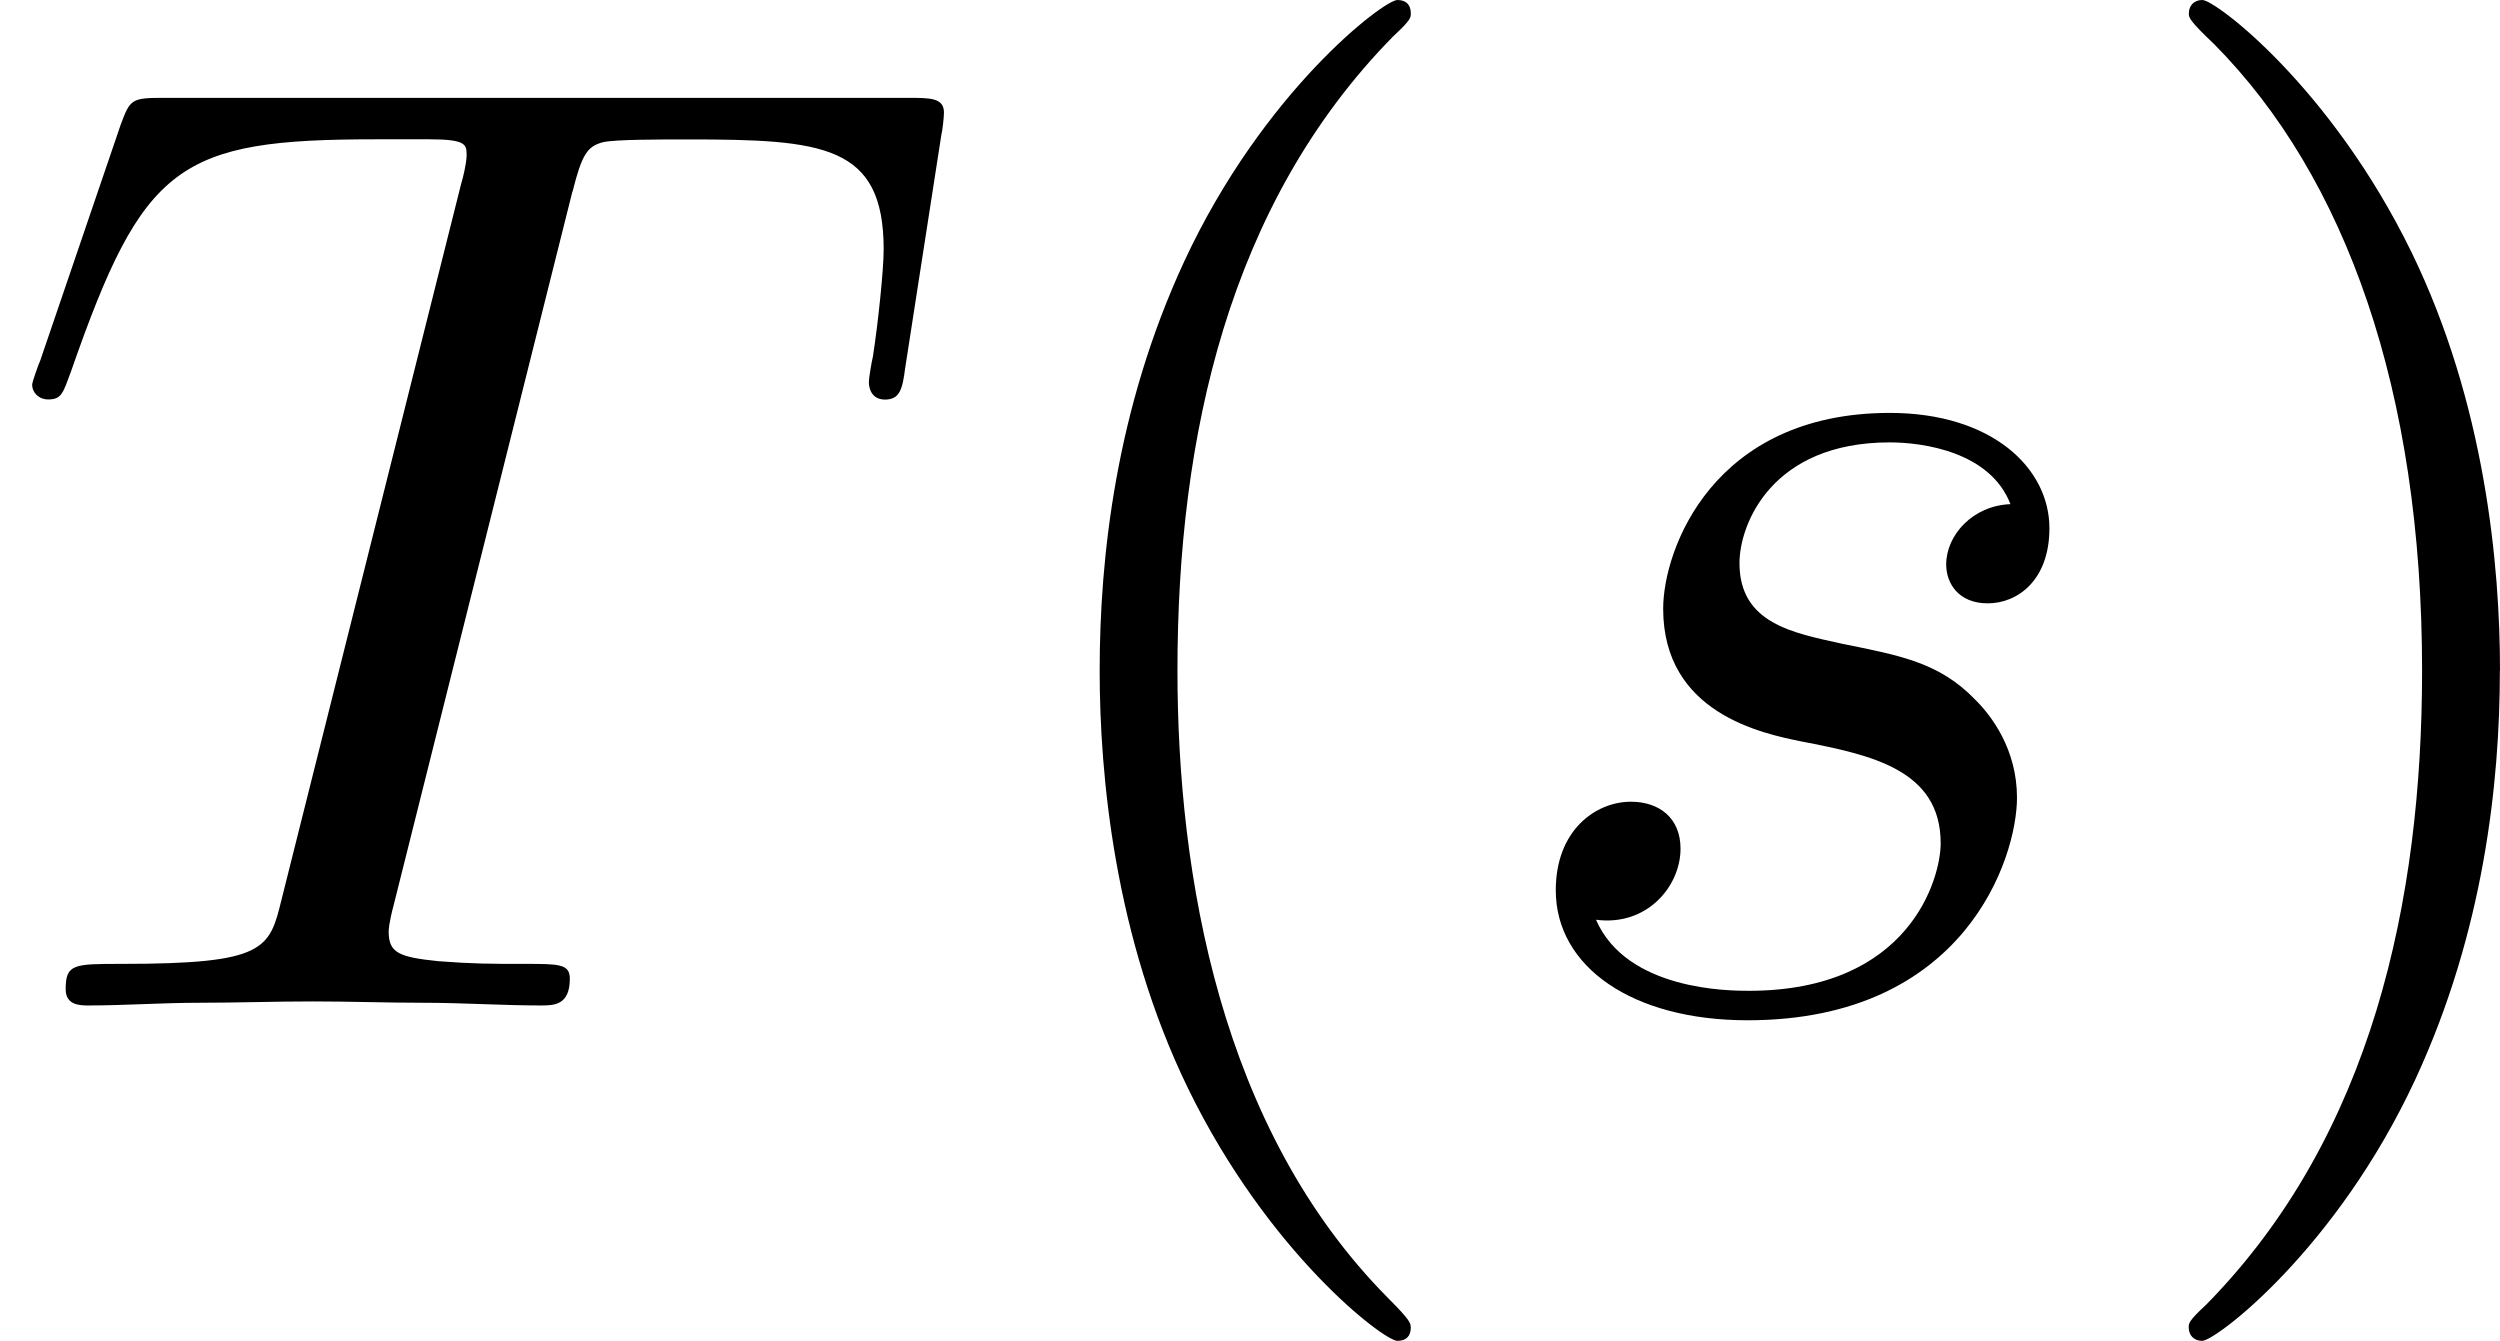
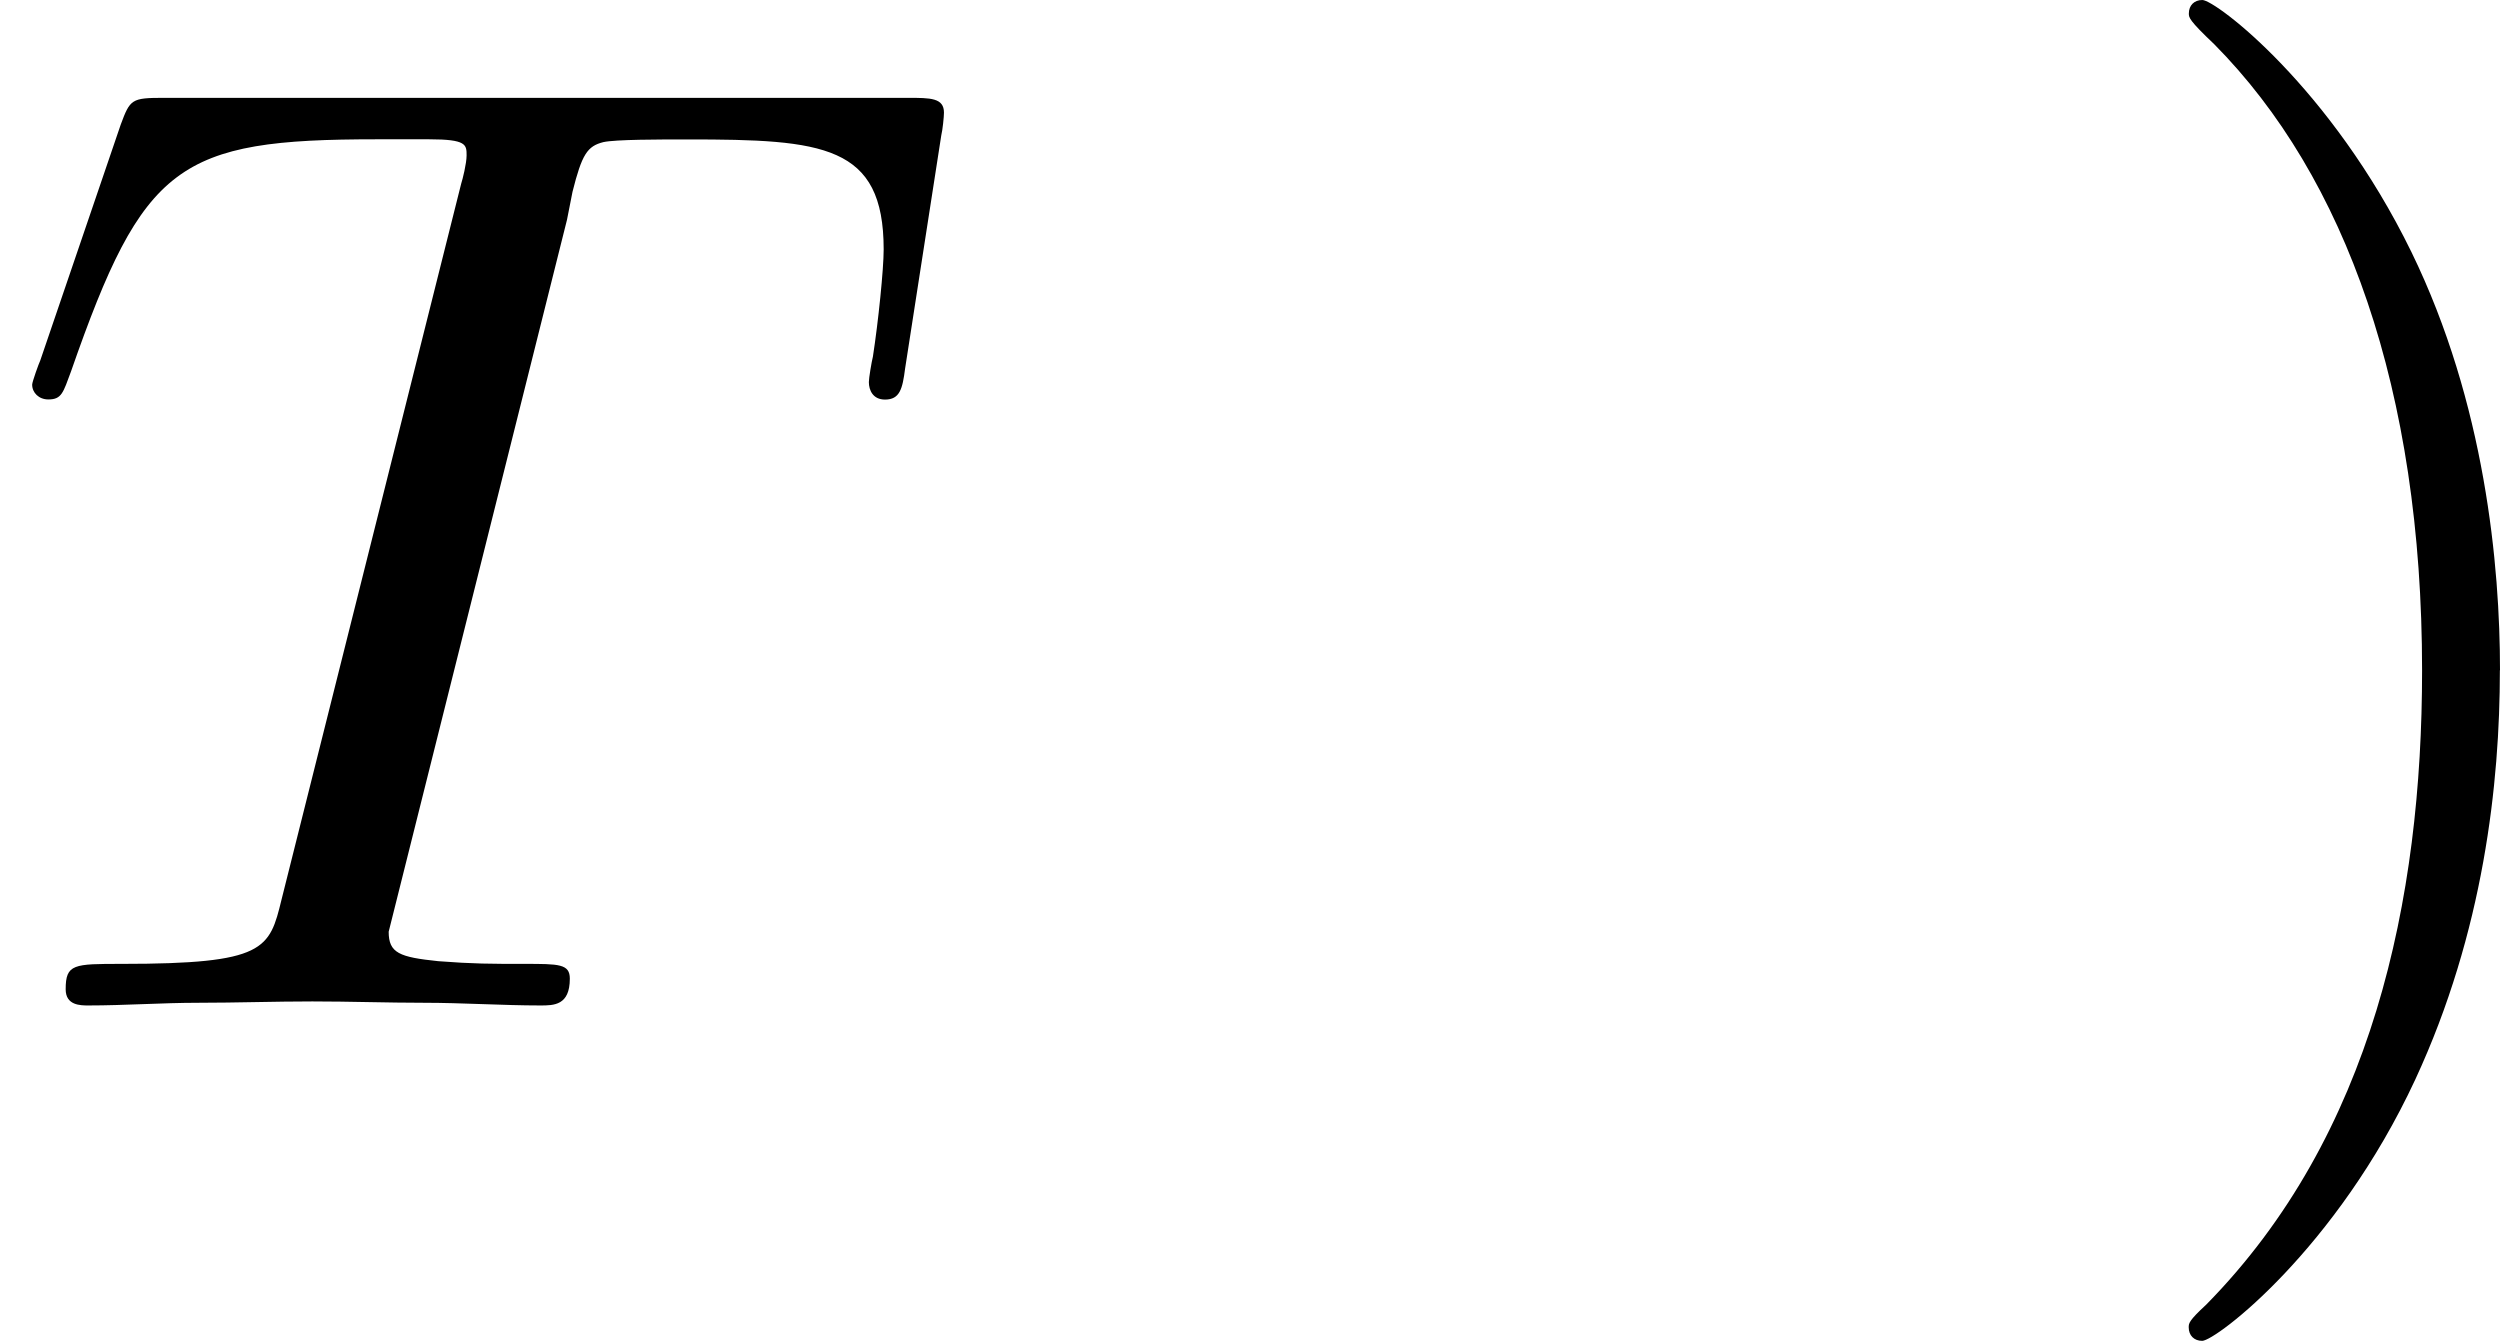
<svg xmlns="http://www.w3.org/2000/svg" xmlns:xlink="http://www.w3.org/1999/xlink" height="12.5pt" version="1.1" viewBox="61.768 55.293 18.576 9.963" width="23.306pt">
  <defs>
-     <path d="m4.254 -6.047c0.07 -0.279 0.11 -0.339 0.229 -0.369c0.09 -0.02 0.418 -0.02 0.628 -0.02c1.006 0 1.455 0.04 1.455 0.817c0 0.149 -0.04 0.538 -0.08 0.797c-0.01 0.04 -0.03 0.159 -0.03 0.189c0 0.06 0.03 0.13 0.12 0.13c0.11 0 0.13 -0.08 0.149 -0.229l0.269 -1.734c0.01 -0.04 0.02 -0.139 0.02 -0.169c0 -0.11 -0.1 -0.11 -0.269 -0.11h-5.529c-0.239 0 -0.249 0.01 -0.319 0.199l-0.598 1.753c-0.01 0.02 -0.06 0.159 -0.06 0.179c0 0.06 0.05 0.11 0.12 0.11c0.1 0 0.11 -0.05 0.169 -0.209c0.538 -1.544 0.797 -1.724 2.271 -1.724h0.389c0.279 0 0.279 0.04 0.279 0.12c0 0.06 -0.03 0.179 -0.04 0.209l-1.335 5.32c-0.09 0.369 -0.12 0.478 -1.186 0.478c-0.359 0 -0.418 0 -0.418 0.189c0 0.12 0.11 0.12 0.169 0.12c0.269 0 0.548 -0.02 0.817 -0.02c0.279 0 0.568 -0.01 0.847 -0.01s0.558 0.01 0.827 0.01c0.289 0 0.588 0.02 0.867 0.02c0.1 0 0.219 0 0.219 -0.199c0 -0.11 -0.08 -0.11 -0.339 -0.11c-0.249 0 -0.379 0 -0.638 -0.02c-0.289 -0.03 -0.369 -0.06 -0.369 -0.219c0 -0.01 0 -0.06 0.04 -0.209l1.325 -5.29z" id="g0-84" />
-     <path d="m3.895 -3.726c-0.279 0.01 -0.478 0.229 -0.478 0.448c0 0.139 0.09 0.289 0.309 0.289s0.458 -0.169 0.458 -0.558c0 -0.448 -0.428 -0.857 -1.186 -0.857c-1.315 0 -1.684 1.016 -1.684 1.455c0 0.777 0.737 0.927 1.026 0.986c0.518 0.1 1.036 0.209 1.036 0.757c0 0.259 -0.229 1.096 -1.425 1.096c-0.139 0 -0.907 0 -1.136 -0.528c0.379 0.05 0.628 -0.249 0.628 -0.528c0 -0.229 -0.159 -0.349 -0.369 -0.349c-0.259 0 -0.558 0.209 -0.558 0.658c0 0.568 0.568 0.966 1.425 0.966c1.614 0 2.002 -1.205 2.002 -1.654c0 -0.359 -0.189 -0.608 -0.309 -0.727c-0.269 -0.279 -0.558 -0.329 -0.996 -0.418c-0.359 -0.08 -0.757 -0.149 -0.757 -0.598c0 -0.289 0.239 -0.897 1.116 -0.897c0.249 0 0.747 0.07 0.897 0.458z" id="g0-115" />
-     <path d="m3.298 2.391c0 -0.03 0 -0.05 -0.169 -0.219c-1.245 -1.255 -1.564 -3.138 -1.564 -4.663c0 -1.734 0.379 -3.467 1.604 -4.712c0.13 -0.12 0.13 -0.139 0.13 -0.169c0 -0.07 -0.04 -0.1 -0.1 -0.1c-0.1 0 -0.996 0.677 -1.584 1.943c-0.508 1.096 -0.628 2.202 -0.628 3.039c0 0.777 0.11 1.983 0.658 3.108c0.598 1.225 1.455 1.873 1.554 1.873c0.06 0 0.1 -0.03 0.1 -0.1z" id="g1-40" />
+     <path d="m4.254 -6.047c0.07 -0.279 0.11 -0.339 0.229 -0.369c0.09 -0.02 0.418 -0.02 0.628 -0.02c1.006 0 1.455 0.04 1.455 0.817c0 0.149 -0.04 0.538 -0.08 0.797c-0.01 0.04 -0.03 0.159 -0.03 0.189c0 0.06 0.03 0.13 0.12 0.13c0.11 0 0.13 -0.08 0.149 -0.229l0.269 -1.734c0.01 -0.04 0.02 -0.139 0.02 -0.169c0 -0.11 -0.1 -0.11 -0.269 -0.11h-5.529c-0.239 0 -0.249 0.01 -0.319 0.199l-0.598 1.753c-0.01 0.02 -0.06 0.159 -0.06 0.179c0 0.06 0.05 0.11 0.12 0.11c0.1 0 0.11 -0.05 0.169 -0.209c0.538 -1.544 0.797 -1.724 2.271 -1.724h0.389c0.279 0 0.279 0.04 0.279 0.12c0 0.06 -0.03 0.179 -0.04 0.209l-1.335 5.32c-0.09 0.369 -0.12 0.478 -1.186 0.478c-0.359 0 -0.418 0 -0.418 0.189c0 0.12 0.11 0.12 0.169 0.12c0.269 0 0.548 -0.02 0.817 -0.02c0.279 0 0.568 -0.01 0.847 -0.01s0.558 0.01 0.827 0.01c0.289 0 0.588 0.02 0.867 0.02c0.1 0 0.219 0 0.219 -0.199c0 -0.11 -0.08 -0.11 -0.339 -0.11c-0.249 0 -0.379 0 -0.638 -0.02c-0.289 -0.03 -0.369 -0.06 -0.369 -0.219l1.325 -5.29z" id="g0-84" />
    <path d="m2.879 -2.491c0 -0.777 -0.11 -1.983 -0.658 -3.108c-0.598 -1.225 -1.455 -1.873 -1.554 -1.873c-0.06 0 -0.1 0.04 -0.1 0.1c0 0.03 0 0.05 0.189 0.229c0.976 0.986 1.544 2.57 1.544 4.653c0 1.704 -0.369 3.457 -1.604 4.712c-0.13 0.12 -0.13 0.139 -0.13 0.169c0 0.06 0.04 0.1 0.1 0.1c0.1 0 0.996 -0.677 1.584 -1.943c0.508 -1.096 0.628 -2.202 0.628 -3.039z" id="g1-41" />
  </defs>
  <g id="page1">
    <use x="61.768" xlink:href="#g0-84" y="62.765" />
    <use x="68.952" xlink:href="#g1-40" y="62.765" />
    <use x="72.812" xlink:href="#g0-115" y="62.765" />
    <use x="77.465" xlink:href="#g1-41" y="62.765" />
  </g>
</svg>